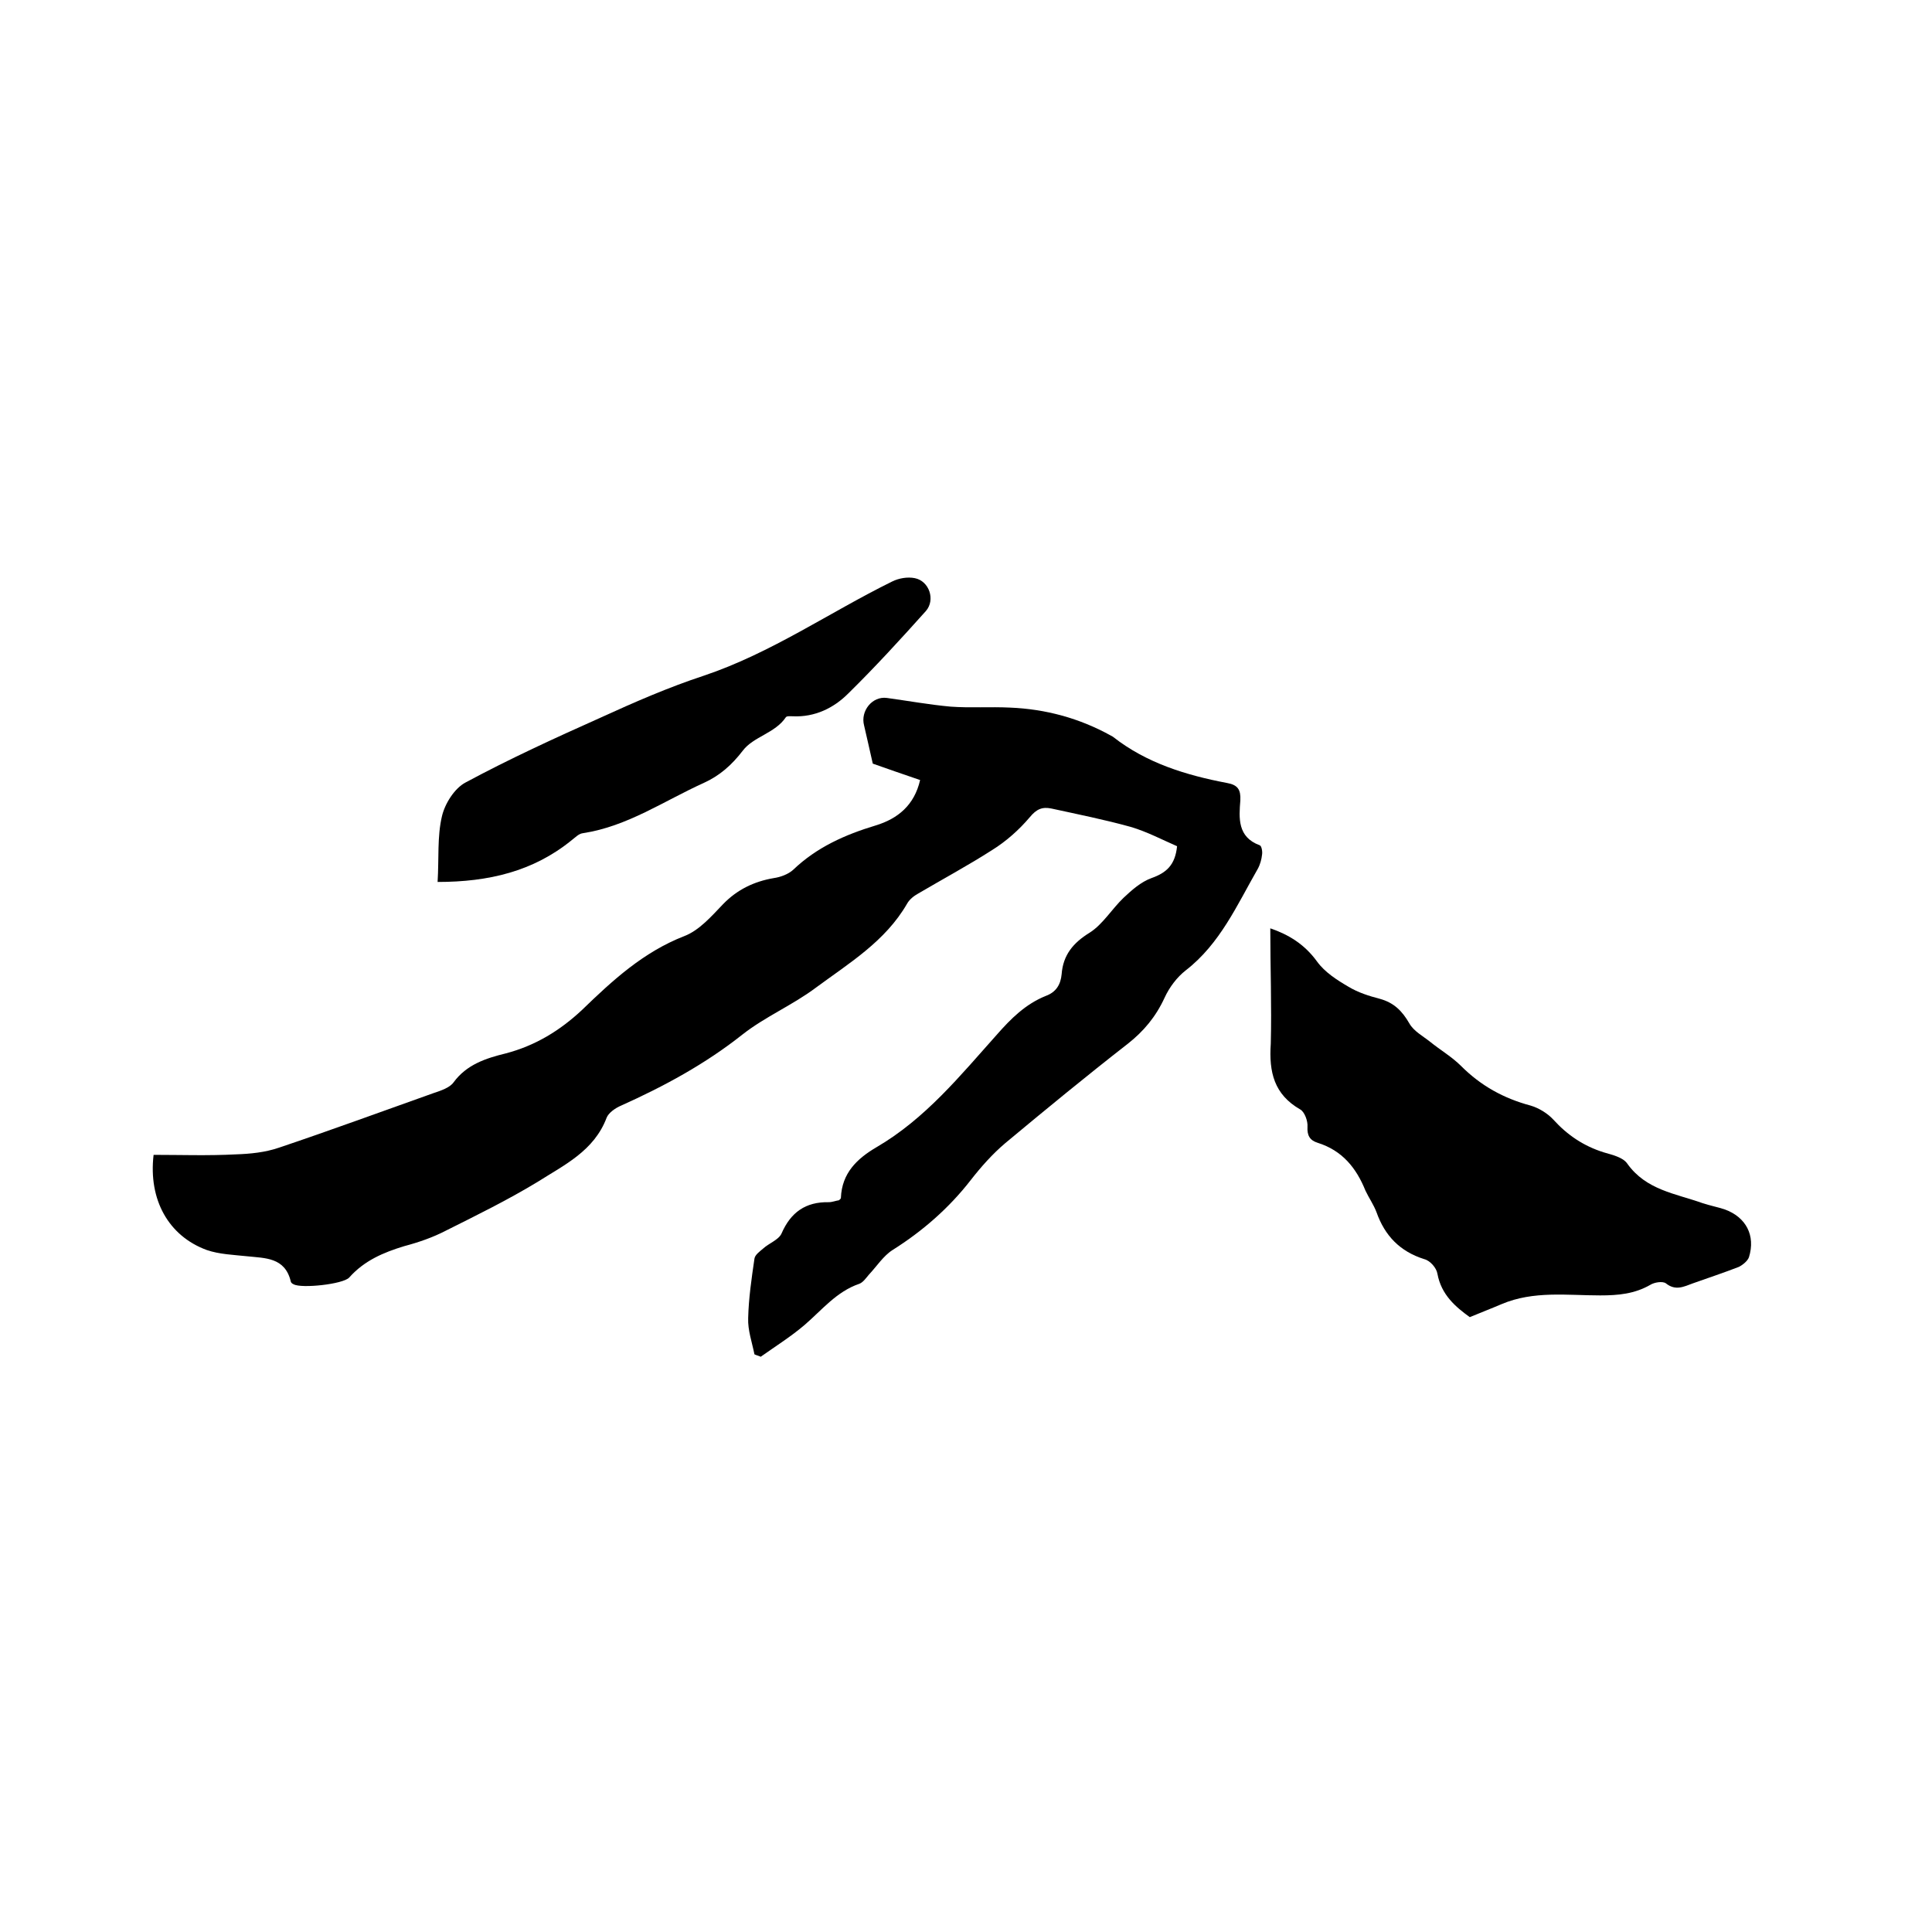
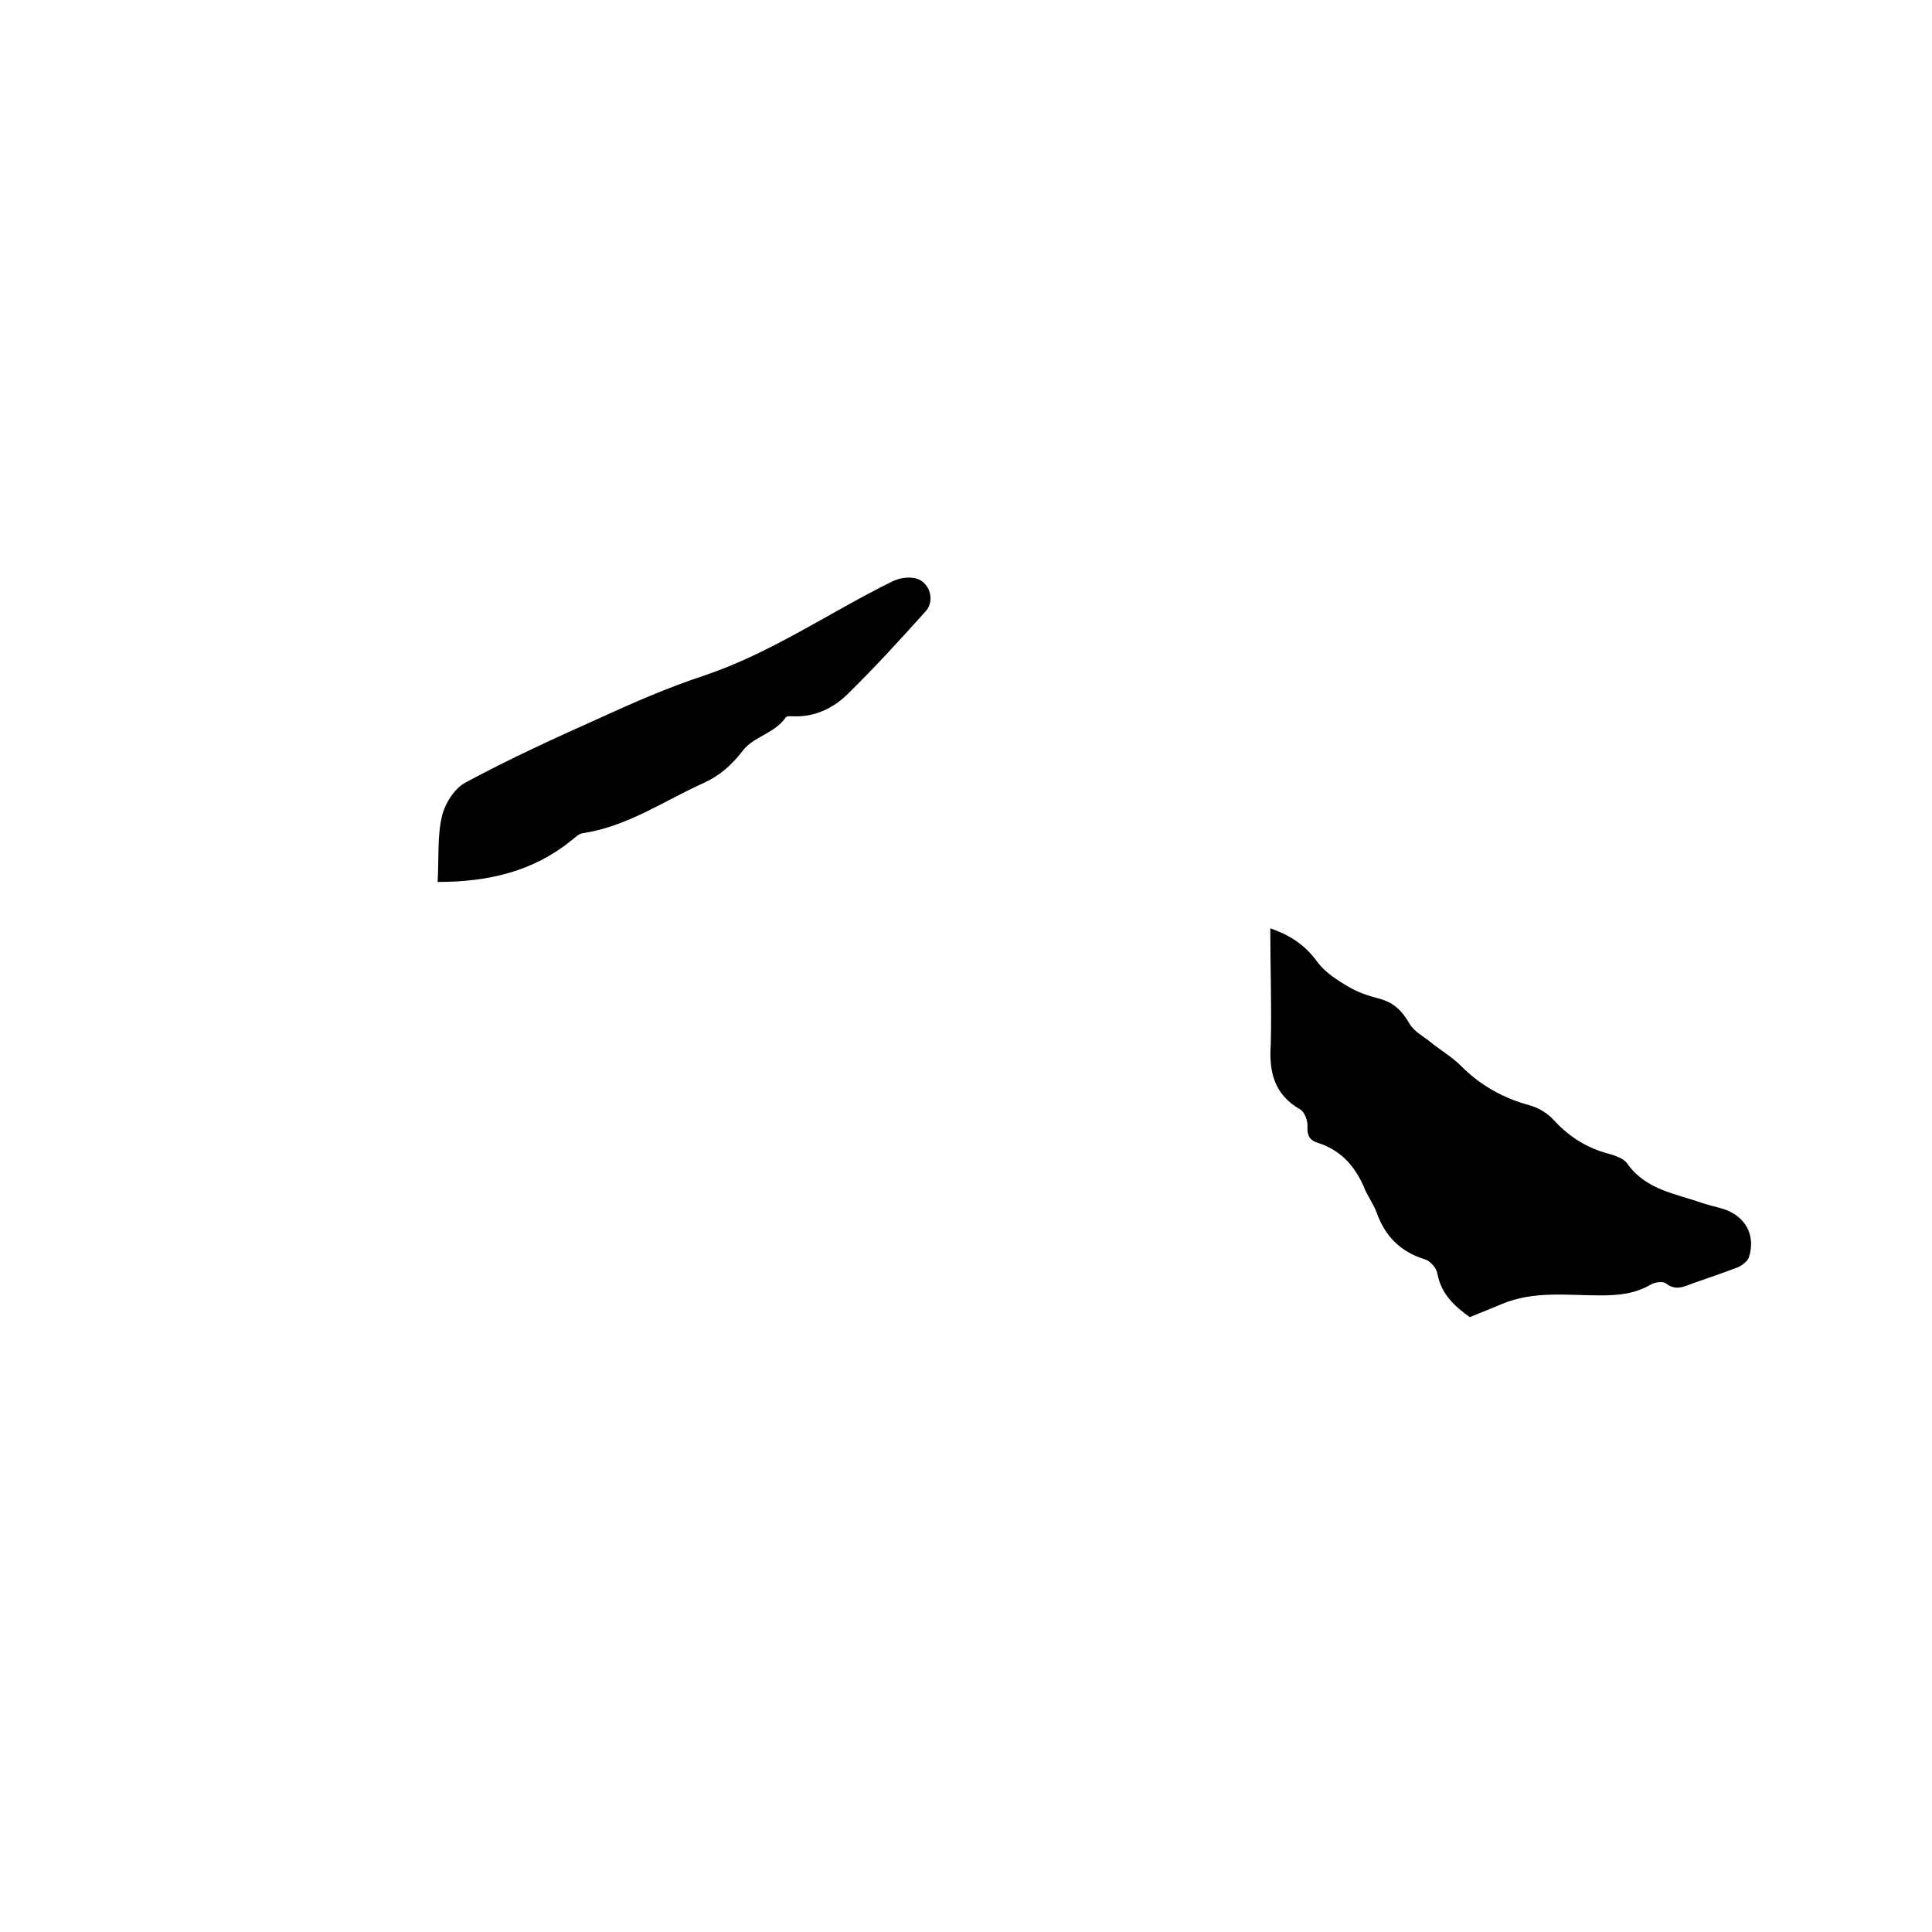
<svg xmlns="http://www.w3.org/2000/svg" enable-background="new 0 0 400 400" viewBox="0 0 400 400">
-   <path d="m31.8 239.1c5.6 0 11.3.2 17-.1 3-.1 6.1-.4 9-1.4 10.7-3.6 21.3-7.5 32-11.3 1.5-.5 3.3-1.1 4.1-2.2 2.7-3.7 6.7-5 10.8-6 6.1-1.6 11.2-4.7 15.8-9 6.3-6.1 12.7-12 21.2-15.3 3.1-1.2 5.6-4.1 8-6.6 2.9-3 6.4-4.7 10.5-5.4 1.4-.2 3-.8 4-1.7 4.9-4.7 10.8-7.3 17.1-9.2 4.6-1.4 8-4.2 9.2-9.4-3.5-1.2-7-2.4-9.8-3.4-.7-3-1.2-5.4-1.8-7.9-.8-3 1.7-6.1 4.7-5.7 4.4.6 8.8 1.4 13.2 1.8 4.1.3 8.2 0 12.3.2 7.4.3 14.4 2.2 20.9 5.8.2.1.4.2.5.3 6.9 5.4 15.1 7.9 23.5 9.5 2.3.4 2.9 1.4 2.8 3.6-.3 3.7-.6 7.6 4 9.3.4.1.6 1.3.5 1.9-.1 1-.4 2.1-.9 3-4.3 7.5-7.8 15.5-14.9 21-1.8 1.4-3.4 3.5-4.4 5.7-1.8 3.9-4.3 6.9-7.6 9.5-8.6 6.7-17 13.6-25.4 20.6-2.6 2.2-5 4.9-7.1 7.6-4.5 5.8-10 10.6-16.2 14.5-1.9 1.2-3.3 3.4-4.9 5.1-.6.7-1.2 1.6-2 1.9-4.7 1.6-7.7 5.4-11.3 8.5-2.8 2.4-6 4.4-9.1 6.6-.4-.2-.9-.3-1.3-.5-.5-2.5-1.4-5-1.3-7.5.1-4.1.7-8.2 1.3-12.3.1-.8 1.1-1.5 1.8-2.1 1.2-1.1 3.2-1.8 3.8-3.1 1.9-4.4 5-6.6 9.8-6.5.7 0 1.4-.3 2.1-.4.2-.2.4-.3.4-.5.2-5.1 3.3-8.1 7.4-10.5 10.1-5.9 17.3-14.8 24.9-23.3 2.9-3.3 5.9-6.3 10.1-8 2.2-.8 3.1-2.4 3.3-4.5.3-4 2.4-6.5 5.8-8.6 2.7-1.7 4.6-4.9 7-7.2 1.7-1.6 3.6-3.3 5.8-4.1 3.1-1.1 4.9-2.7 5.3-6.6-3-1.3-6.2-3-9.6-4-5.4-1.5-10.9-2.6-16.4-3.8-1.9-.4-3.1.1-4.5 1.8-2.2 2.6-4.9 5-7.8 6.8-5 3.2-10.2 6-15.3 9-.9.5-1.8 1.2-2.3 2.1-4.5 7.8-12 12.3-18.9 17.4-4.8 3.6-10.5 6-15.2 9.7-7.7 6.1-16.2 10.7-25.1 14.7-1.2.5-2.6 1.5-3 2.5-2.6 6.9-8.8 9.8-14.3 13.3-6.1 3.7-12.6 6.9-19 10.1-2.7 1.4-5.6 2.4-8.6 3.2-4.3 1.3-8.3 3-11.4 6.5-1.3 1.4-9.9 2.3-11.5 1.4-.3-.1-.6-.4-.6-.6-1.2-5-5.3-4.8-9-5.2-2.8-.3-5.8-.4-8.4-1.3-7.9-2.9-12.1-10.4-11-19.7z" />
  <path d="m263 192.2c3.8 1.3 7.1 3.3 9.7 6.9 1.6 2.2 4.1 3.8 6.5 5.2 2 1.2 4.2 1.9 6.5 2.5 2.9.8 4.6 2.5 6.1 5.1.9 1.6 2.8 2.6 4.3 3.8 2.1 1.7 4.5 3.1 6.4 5 4.1 4.1 8.8 6.7 14.4 8.2 1.7.5 3.5 1.6 4.7 2.9 2.9 3.2 6.3 5.5 10.5 6.8 1.7.5 3.9 1 4.8 2.3 3.9 5.5 10 6.2 15.6 8.2 1.5.5 3.1.8 4.6 1.3 4.4 1.6 6.4 5.4 5 9.9-.3.8-1.3 1.6-2.1 2-3.1 1.2-6.4 2.3-9.5 3.4-1.9.7-3.6 1.6-5.6 0-.7-.5-2.4-.2-3.2.3-3.3 1.9-6.7 2.2-10.4 2.2-6.8 0-13.8-1-20.4 1.8-2.1.9-4.2 1.7-6.6 2.7-2.9-2.1-5.9-4.6-6.7-9-.2-1.2-1.5-2.7-2.7-3-5.1-1.6-8.2-4.9-9.9-9.7-.6-1.6-1.6-3-2.3-4.5-1.9-4.7-4.8-8.3-9.9-9.9-1.6-.5-2.2-1.5-2.1-3.3.1-1.2-.6-3.1-1.5-3.6-5.4-3.1-6.5-7.7-6.1-13.6.2-7.8-.1-15.8-.1-23.9z" />
  <path d="m90.6 182.6c.3-4.8-.1-9.4.9-13.6.6-2.6 2.6-5.8 4.9-7 9.1-4.9 18.5-9.2 27.9-13.4 7-3.2 14.1-6.3 21.4-8.7 14-4.7 26-13.1 39-19.5 1.4-.7 3.2-1 4.7-.7 3 .6 4.3 4.5 2.3 6.8-5.2 5.8-10.5 11.6-16.1 17.1-3 3-6.9 4.9-11.4 4.7-.5 0-1.3-.1-1.5.2-2.2 3.3-6.7 4-8.9 6.9-2.3 3-4.8 5.2-8.1 6.7-8.2 3.7-15.8 9-25 10.4-.9.1-1.6.9-2.4 1.5-7.9 6.4-17.1 8.6-27.7 8.6z" />
</svg>